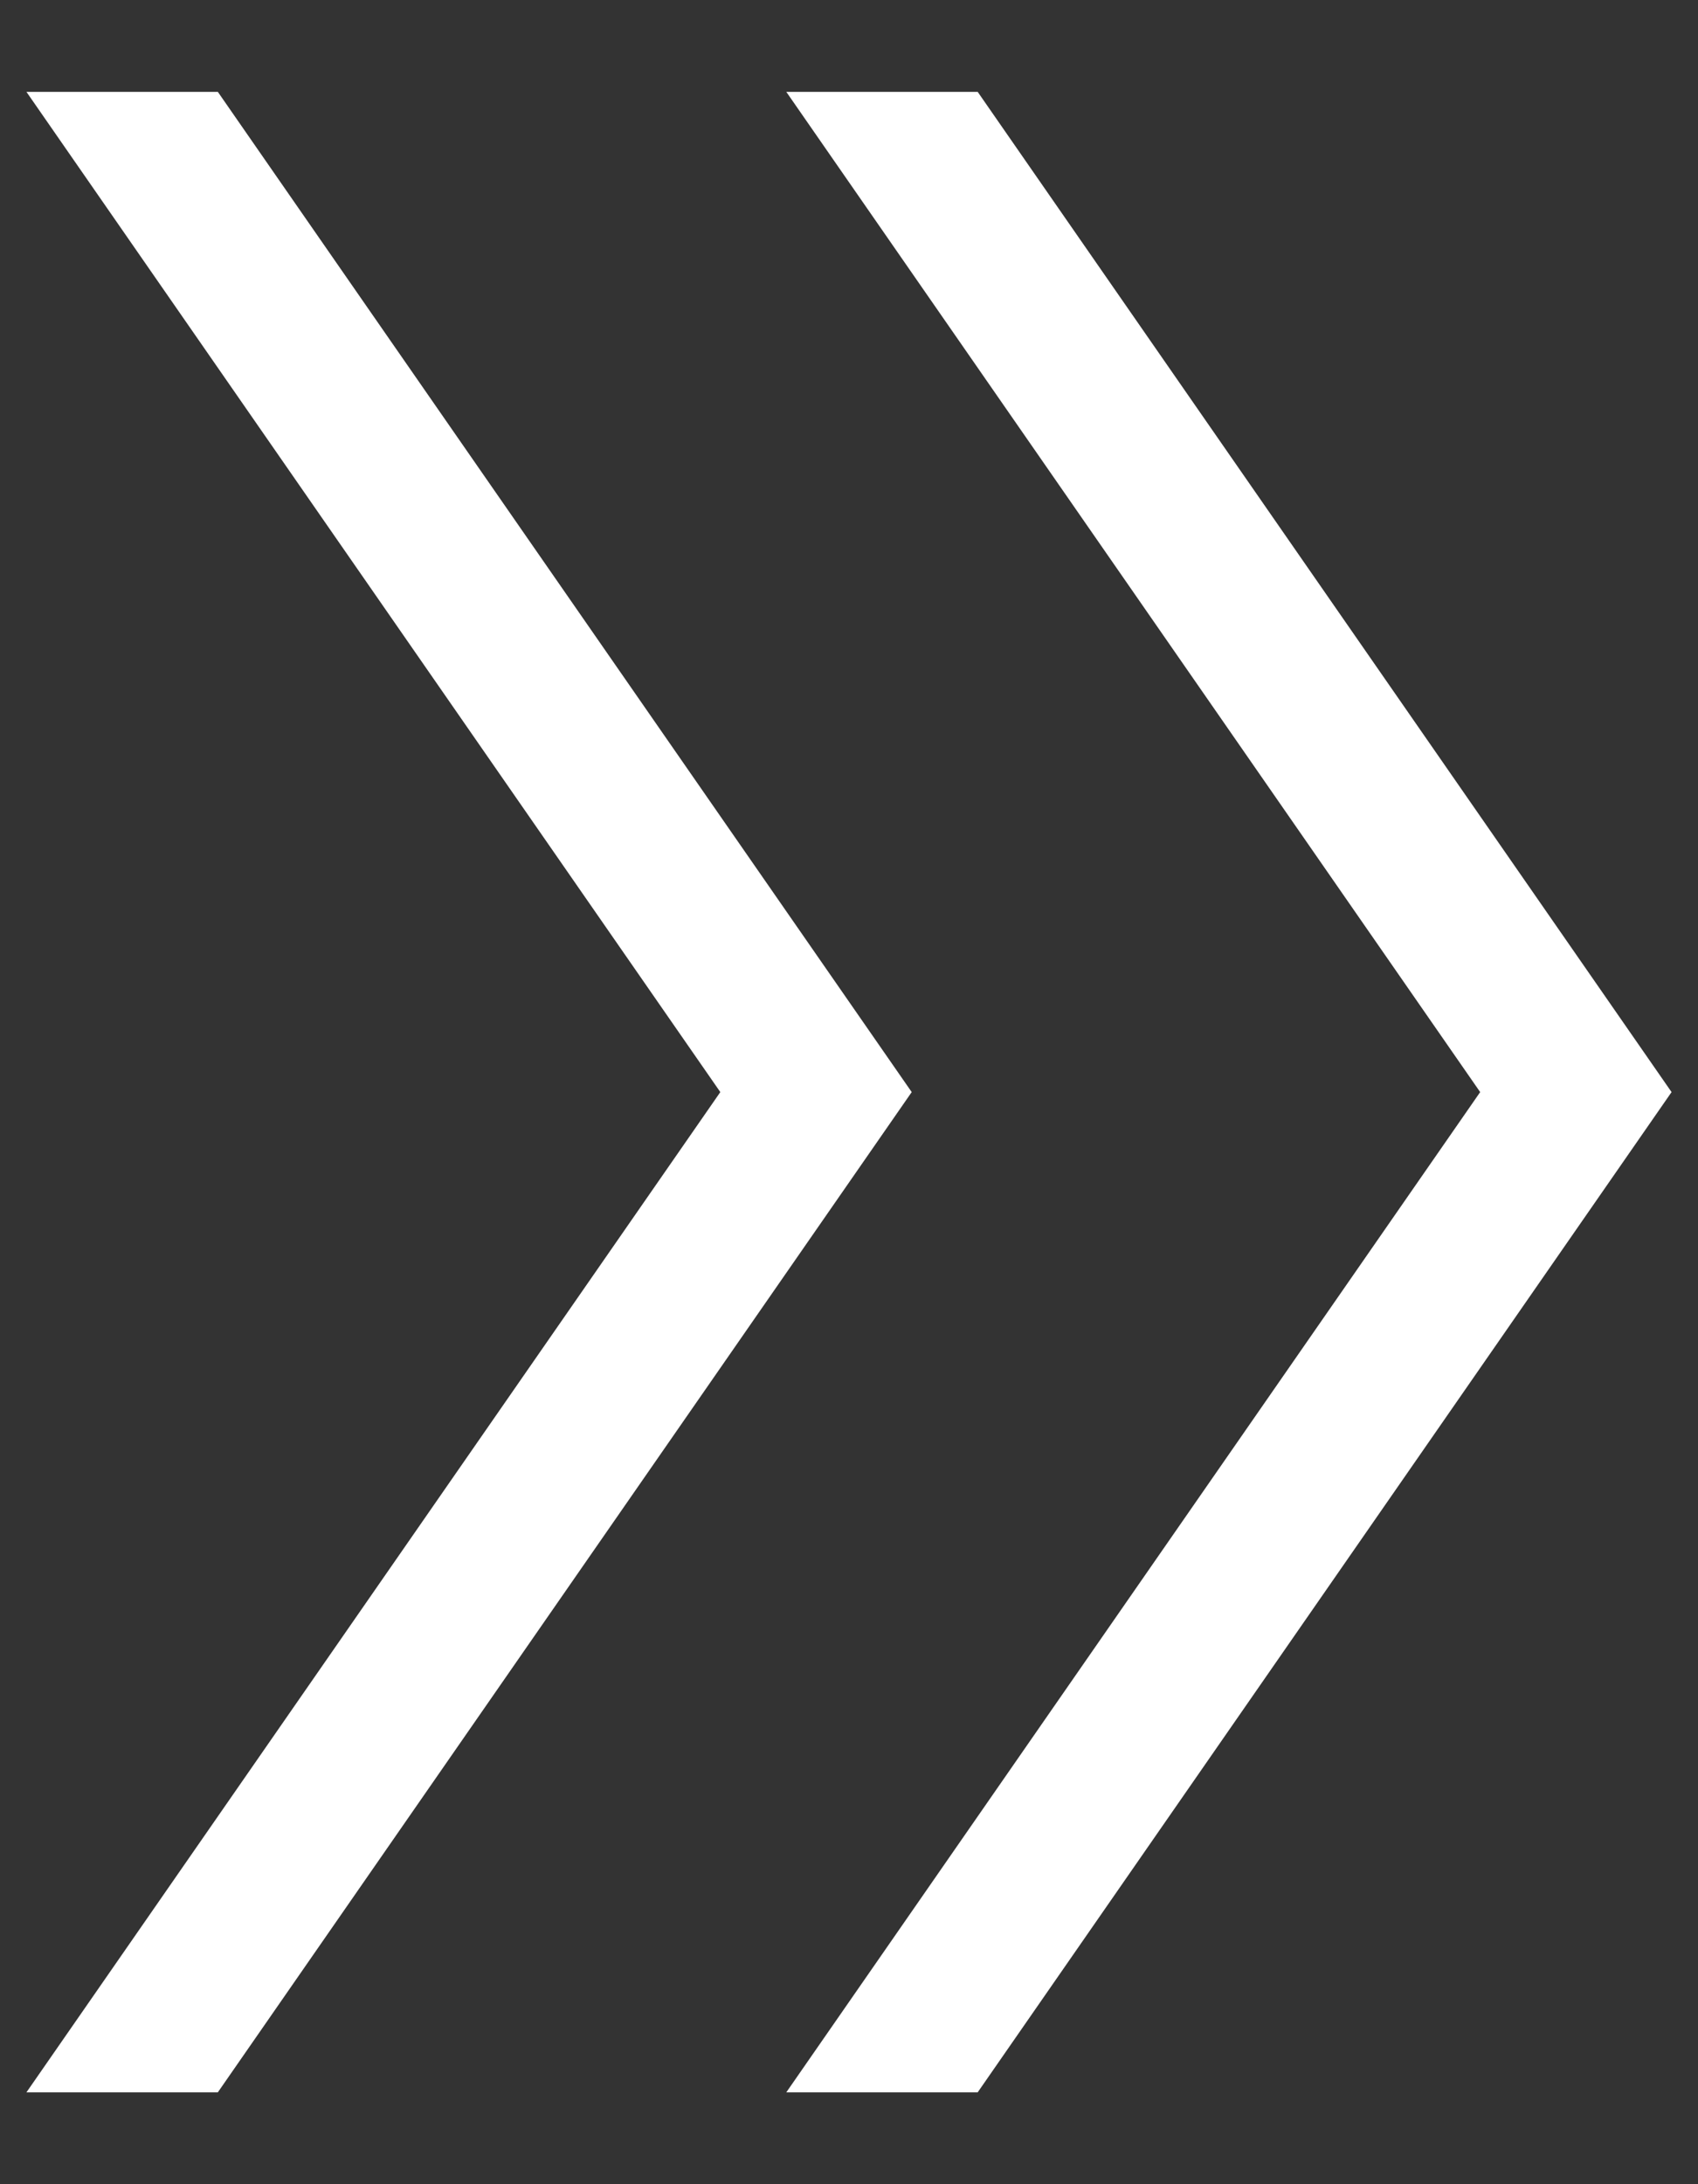
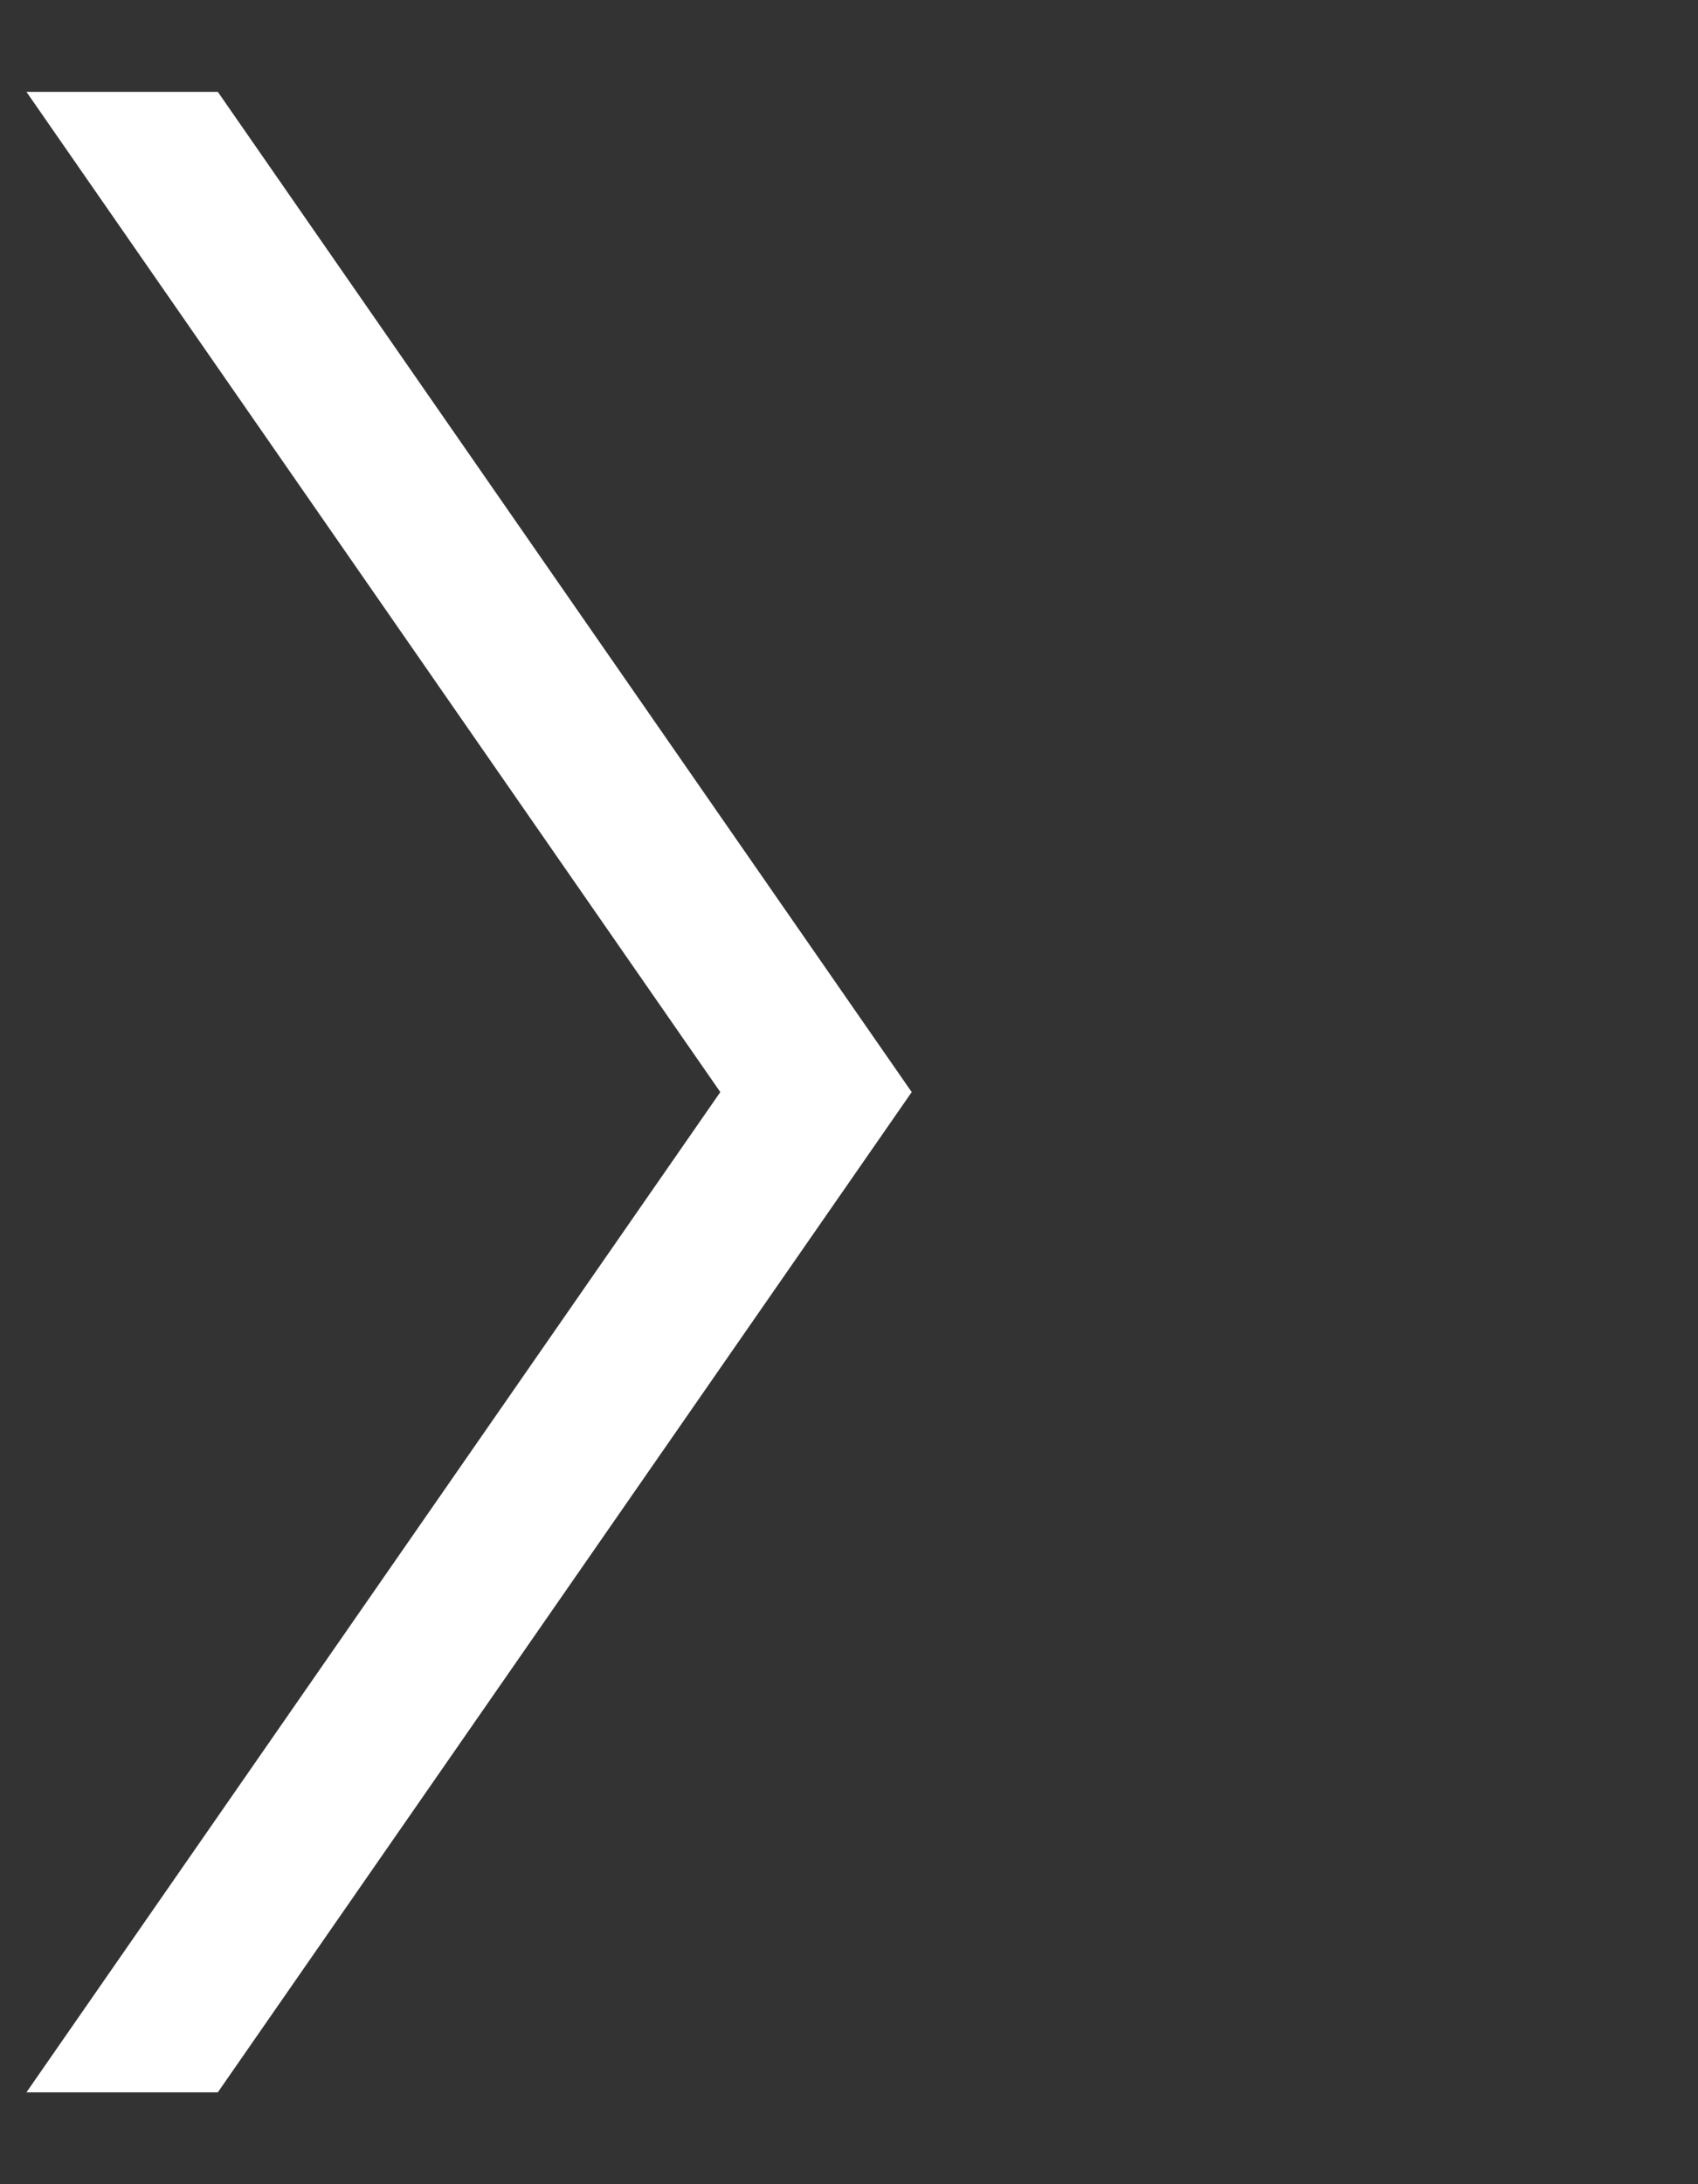
<svg xmlns="http://www.w3.org/2000/svg" version="1.1" id="レイヤー_1" x="0px" y="0px" viewBox="0 0 14 18" style="enable-background:new 0 0 14 18;" xml:space="preserve">
  <rect x="0" y="0" width="14" height="18" fill="#333333" stroke="none" />
  <style type="text/css">
	.st0{fill:#FFFFFF;}
</style>
  <g>
-     <polygon class="st0" points="8.061,17.243 6.483,17.243 12.204,9 6.483,0.757 8.061,0.757 13.782,9  " />
    <polygon class="st0" points="1.796,17.243 0.218,17.243 5.939,9 0.218,0.757 1.796,0.757 7.517,9  " />
  </g>
</svg>